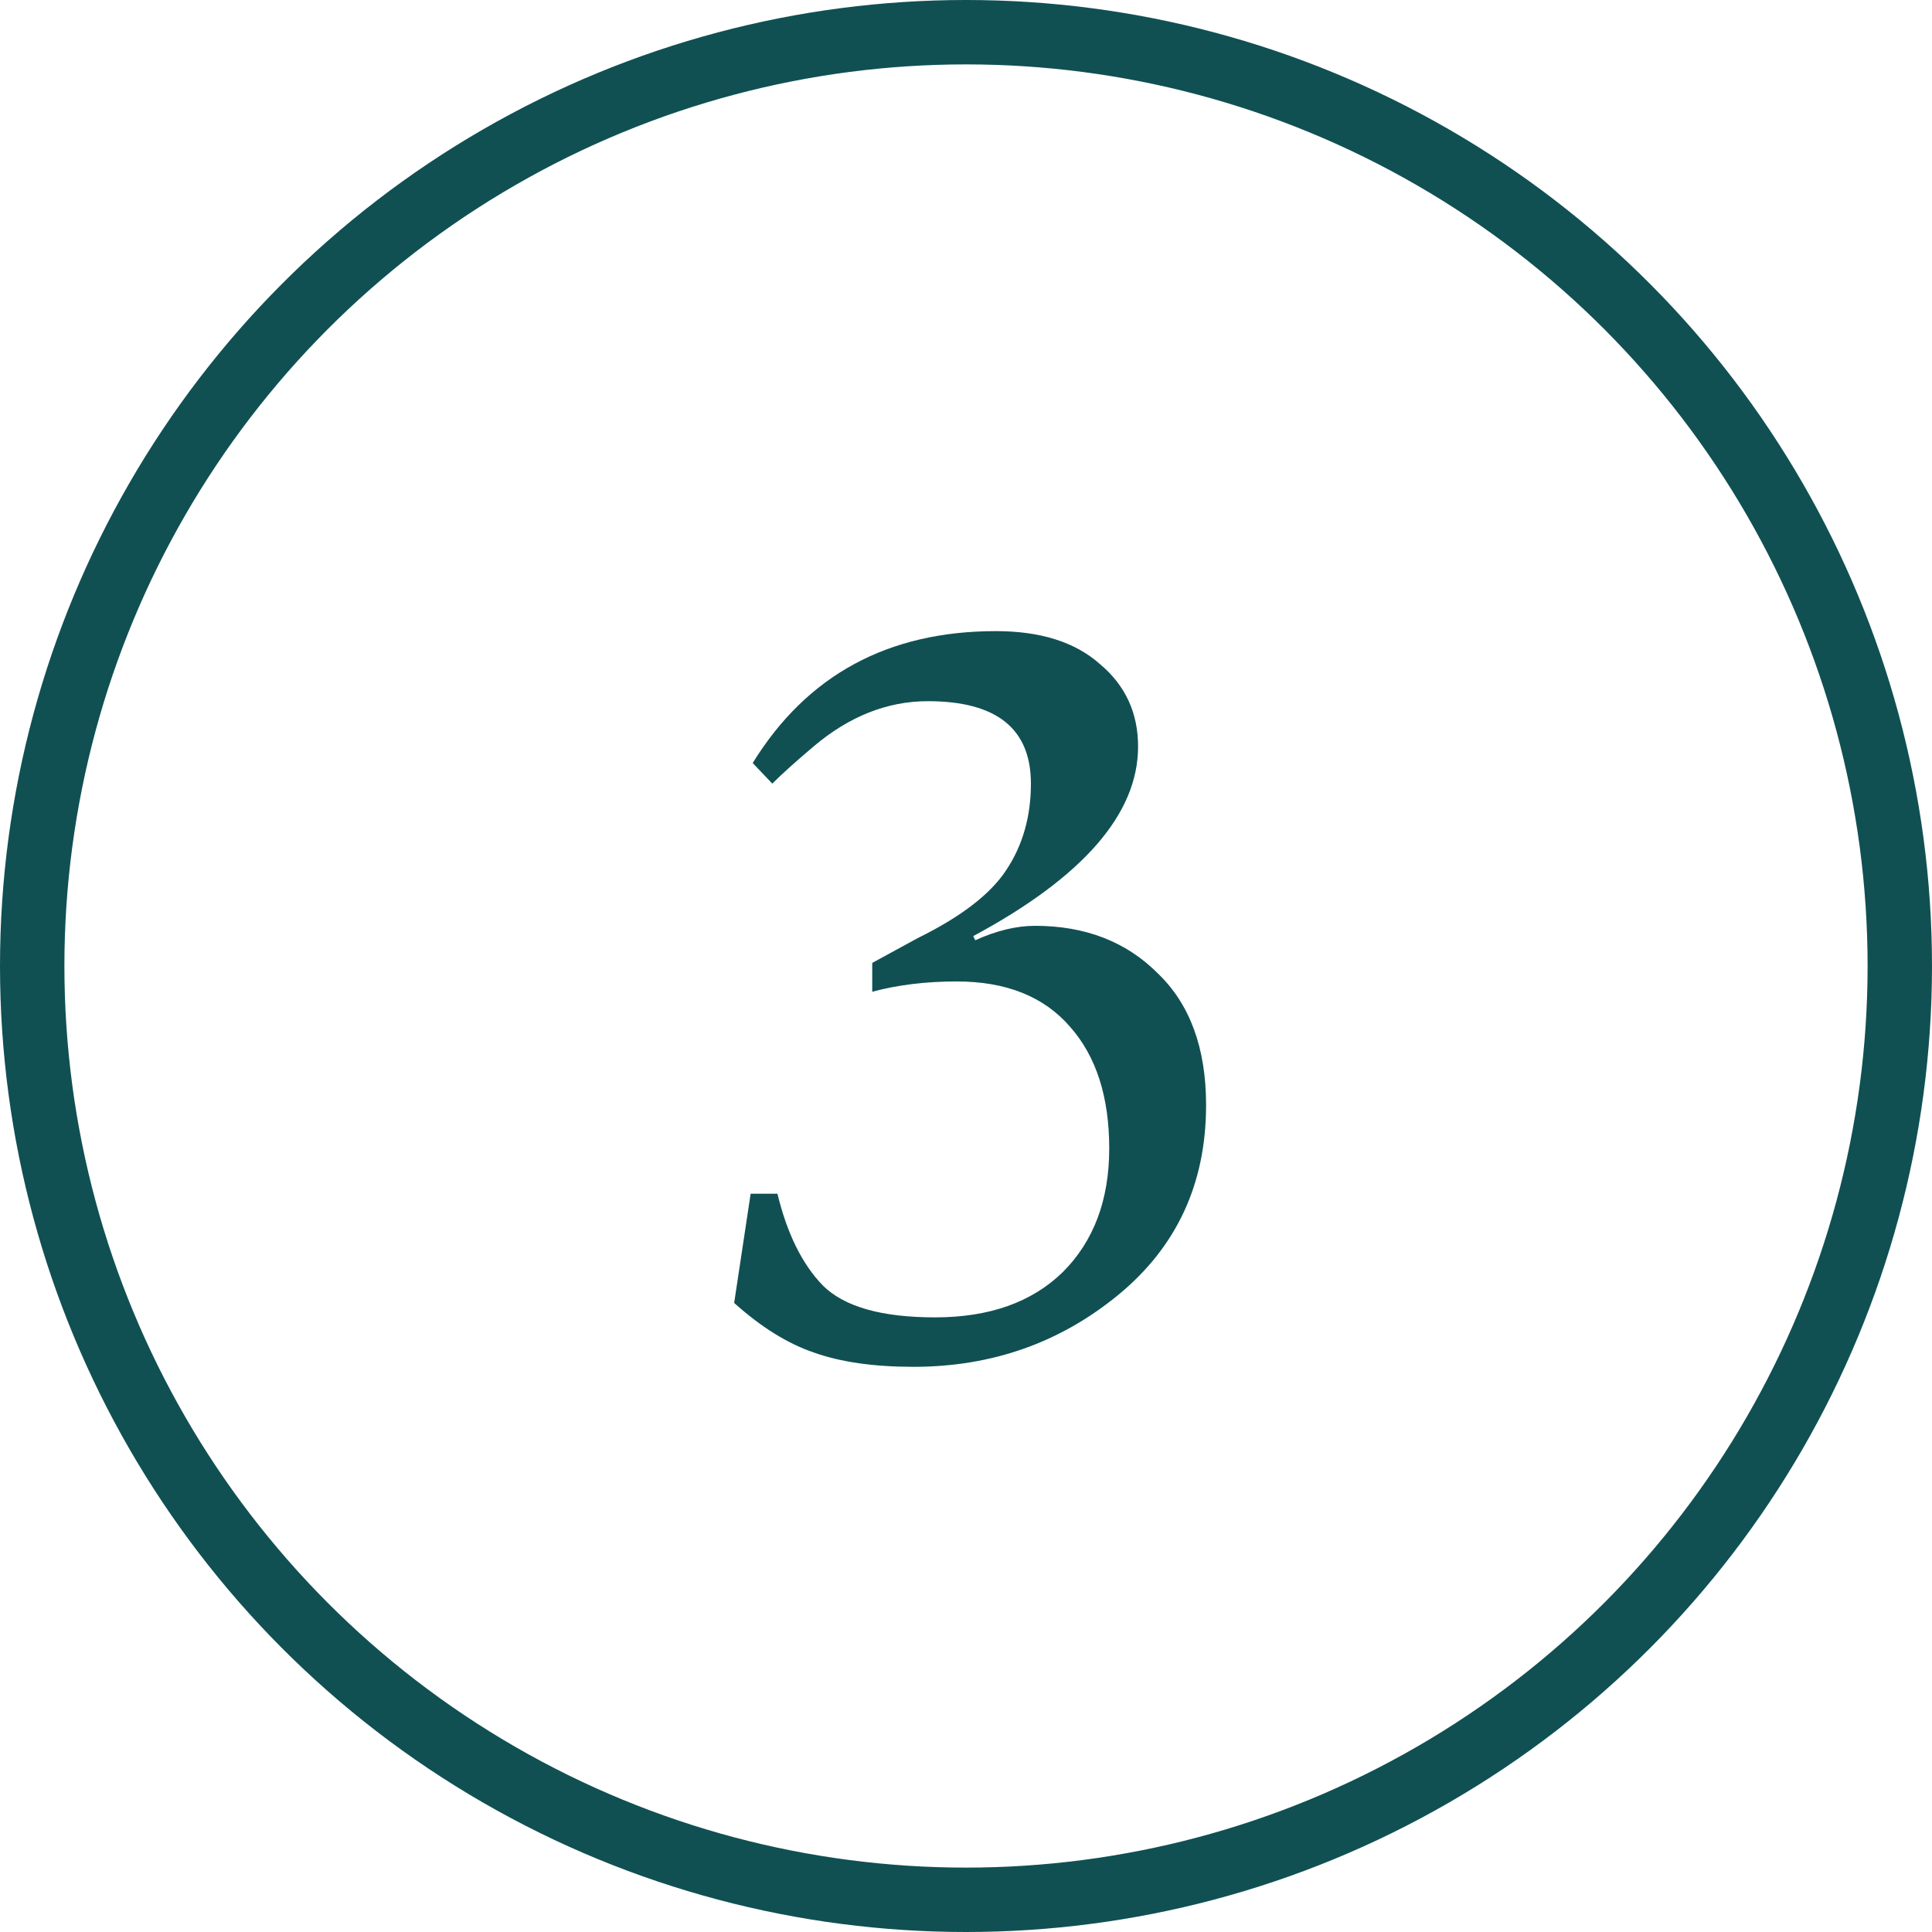
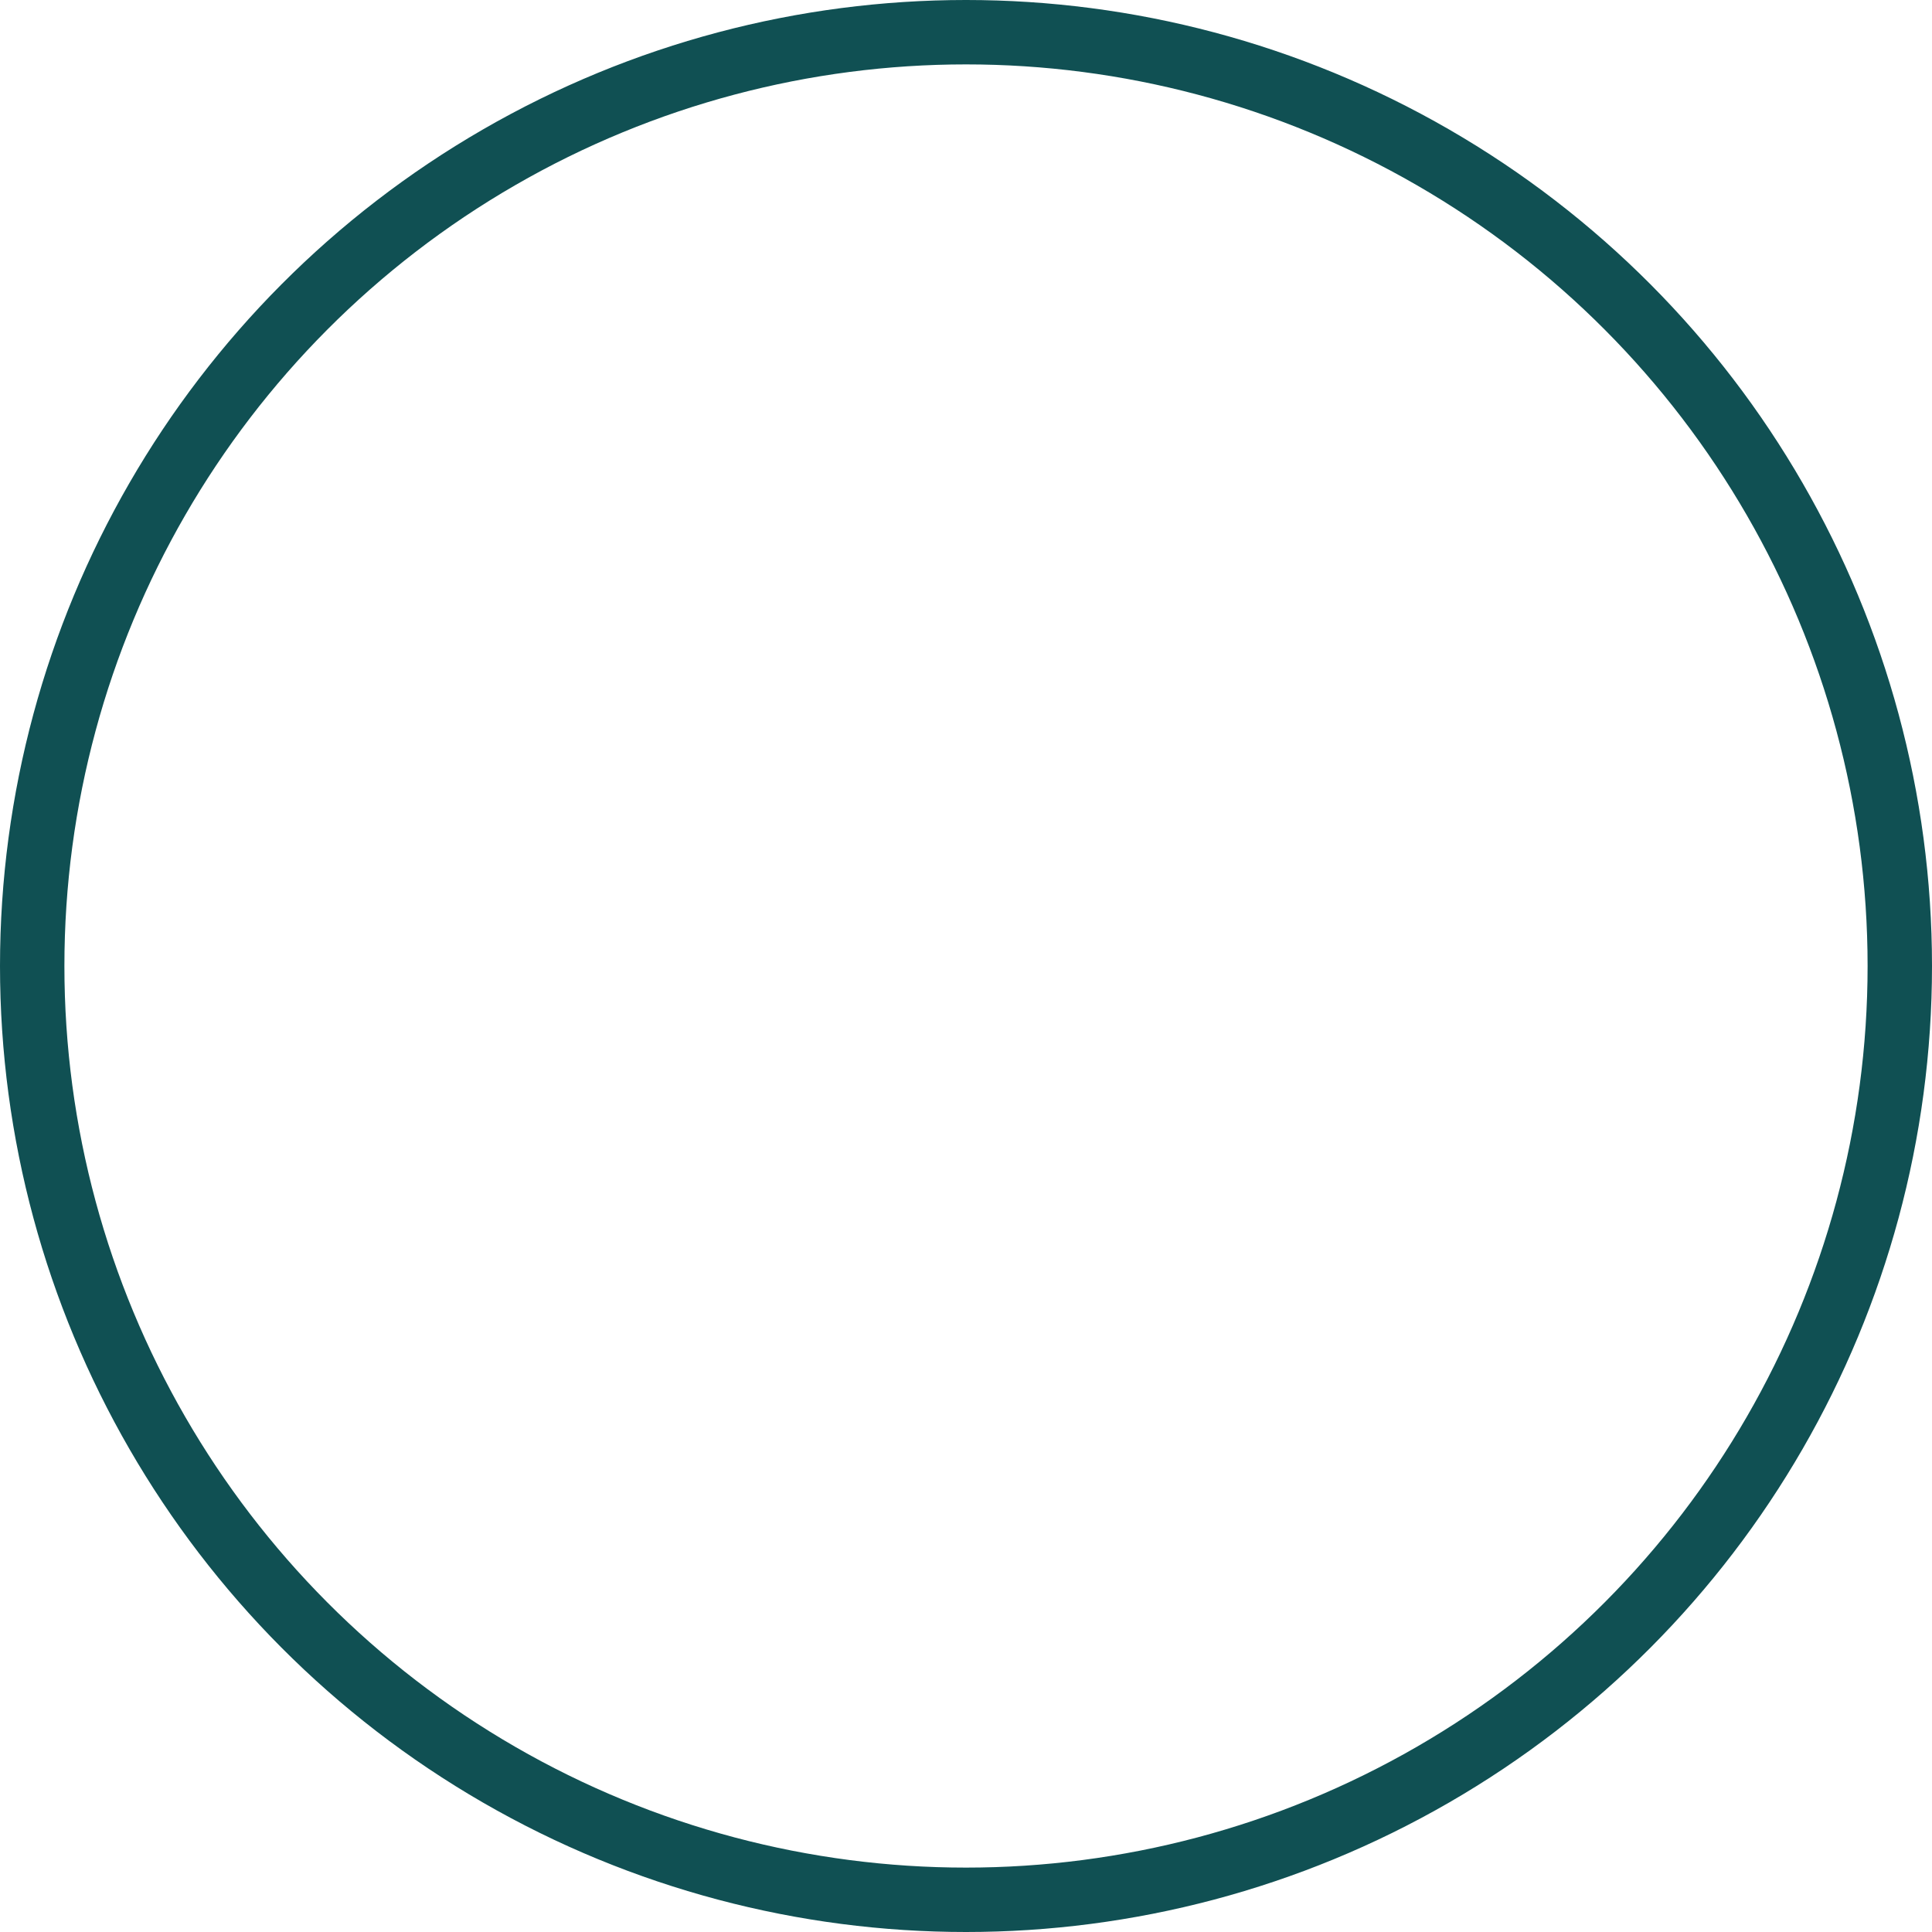
<svg xmlns="http://www.w3.org/2000/svg" width="60" height="60" viewBox="0 0 60 60" fill="none">
  <circle cx="30" cy="30" r="29" stroke="#105053" stroke-width="2" />
-   <path d="M35.344 23.184C35.344 25.275 33.637 27.237 30.224 29.072L30.288 29.2C30.949 28.901 31.568 28.752 32.144 28.752C33.701 28.752 34.971 29.243 35.952 30.224C36.955 31.184 37.456 32.549 37.456 34.32C37.456 36.752 36.549 38.715 34.736 40.208C32.923 41.701 30.8 42.448 28.368 42.448C27.131 42.448 26.096 42.299 25.264 42C24.453 41.723 23.632 41.211 22.8 40.464L23.312 37.072H24.144C24.443 38.309 24.912 39.259 25.552 39.92C26.213 40.581 27.376 40.912 29.04 40.912C30.725 40.912 32.048 40.443 33.008 39.504C33.968 38.544 34.448 37.264 34.448 35.664C34.448 34.064 34.043 32.805 33.232 31.888C32.421 30.949 31.248 30.48 29.712 30.48C28.752 30.48 27.877 30.587 27.088 30.8V29.904L28.496 29.136C29.84 28.475 30.757 27.771 31.248 27.024C31.76 26.256 32.016 25.36 32.016 24.336C32.016 22.629 30.949 21.776 28.816 21.776C27.557 21.776 26.373 22.245 25.264 23.184C24.709 23.653 24.283 24.037 23.984 24.336L23.376 23.696C25.061 20.965 27.579 19.6 30.928 19.6C32.315 19.6 33.392 19.941 34.16 20.624C34.949 21.285 35.344 22.139 35.344 23.184Z" fill="#105053" />
</svg>